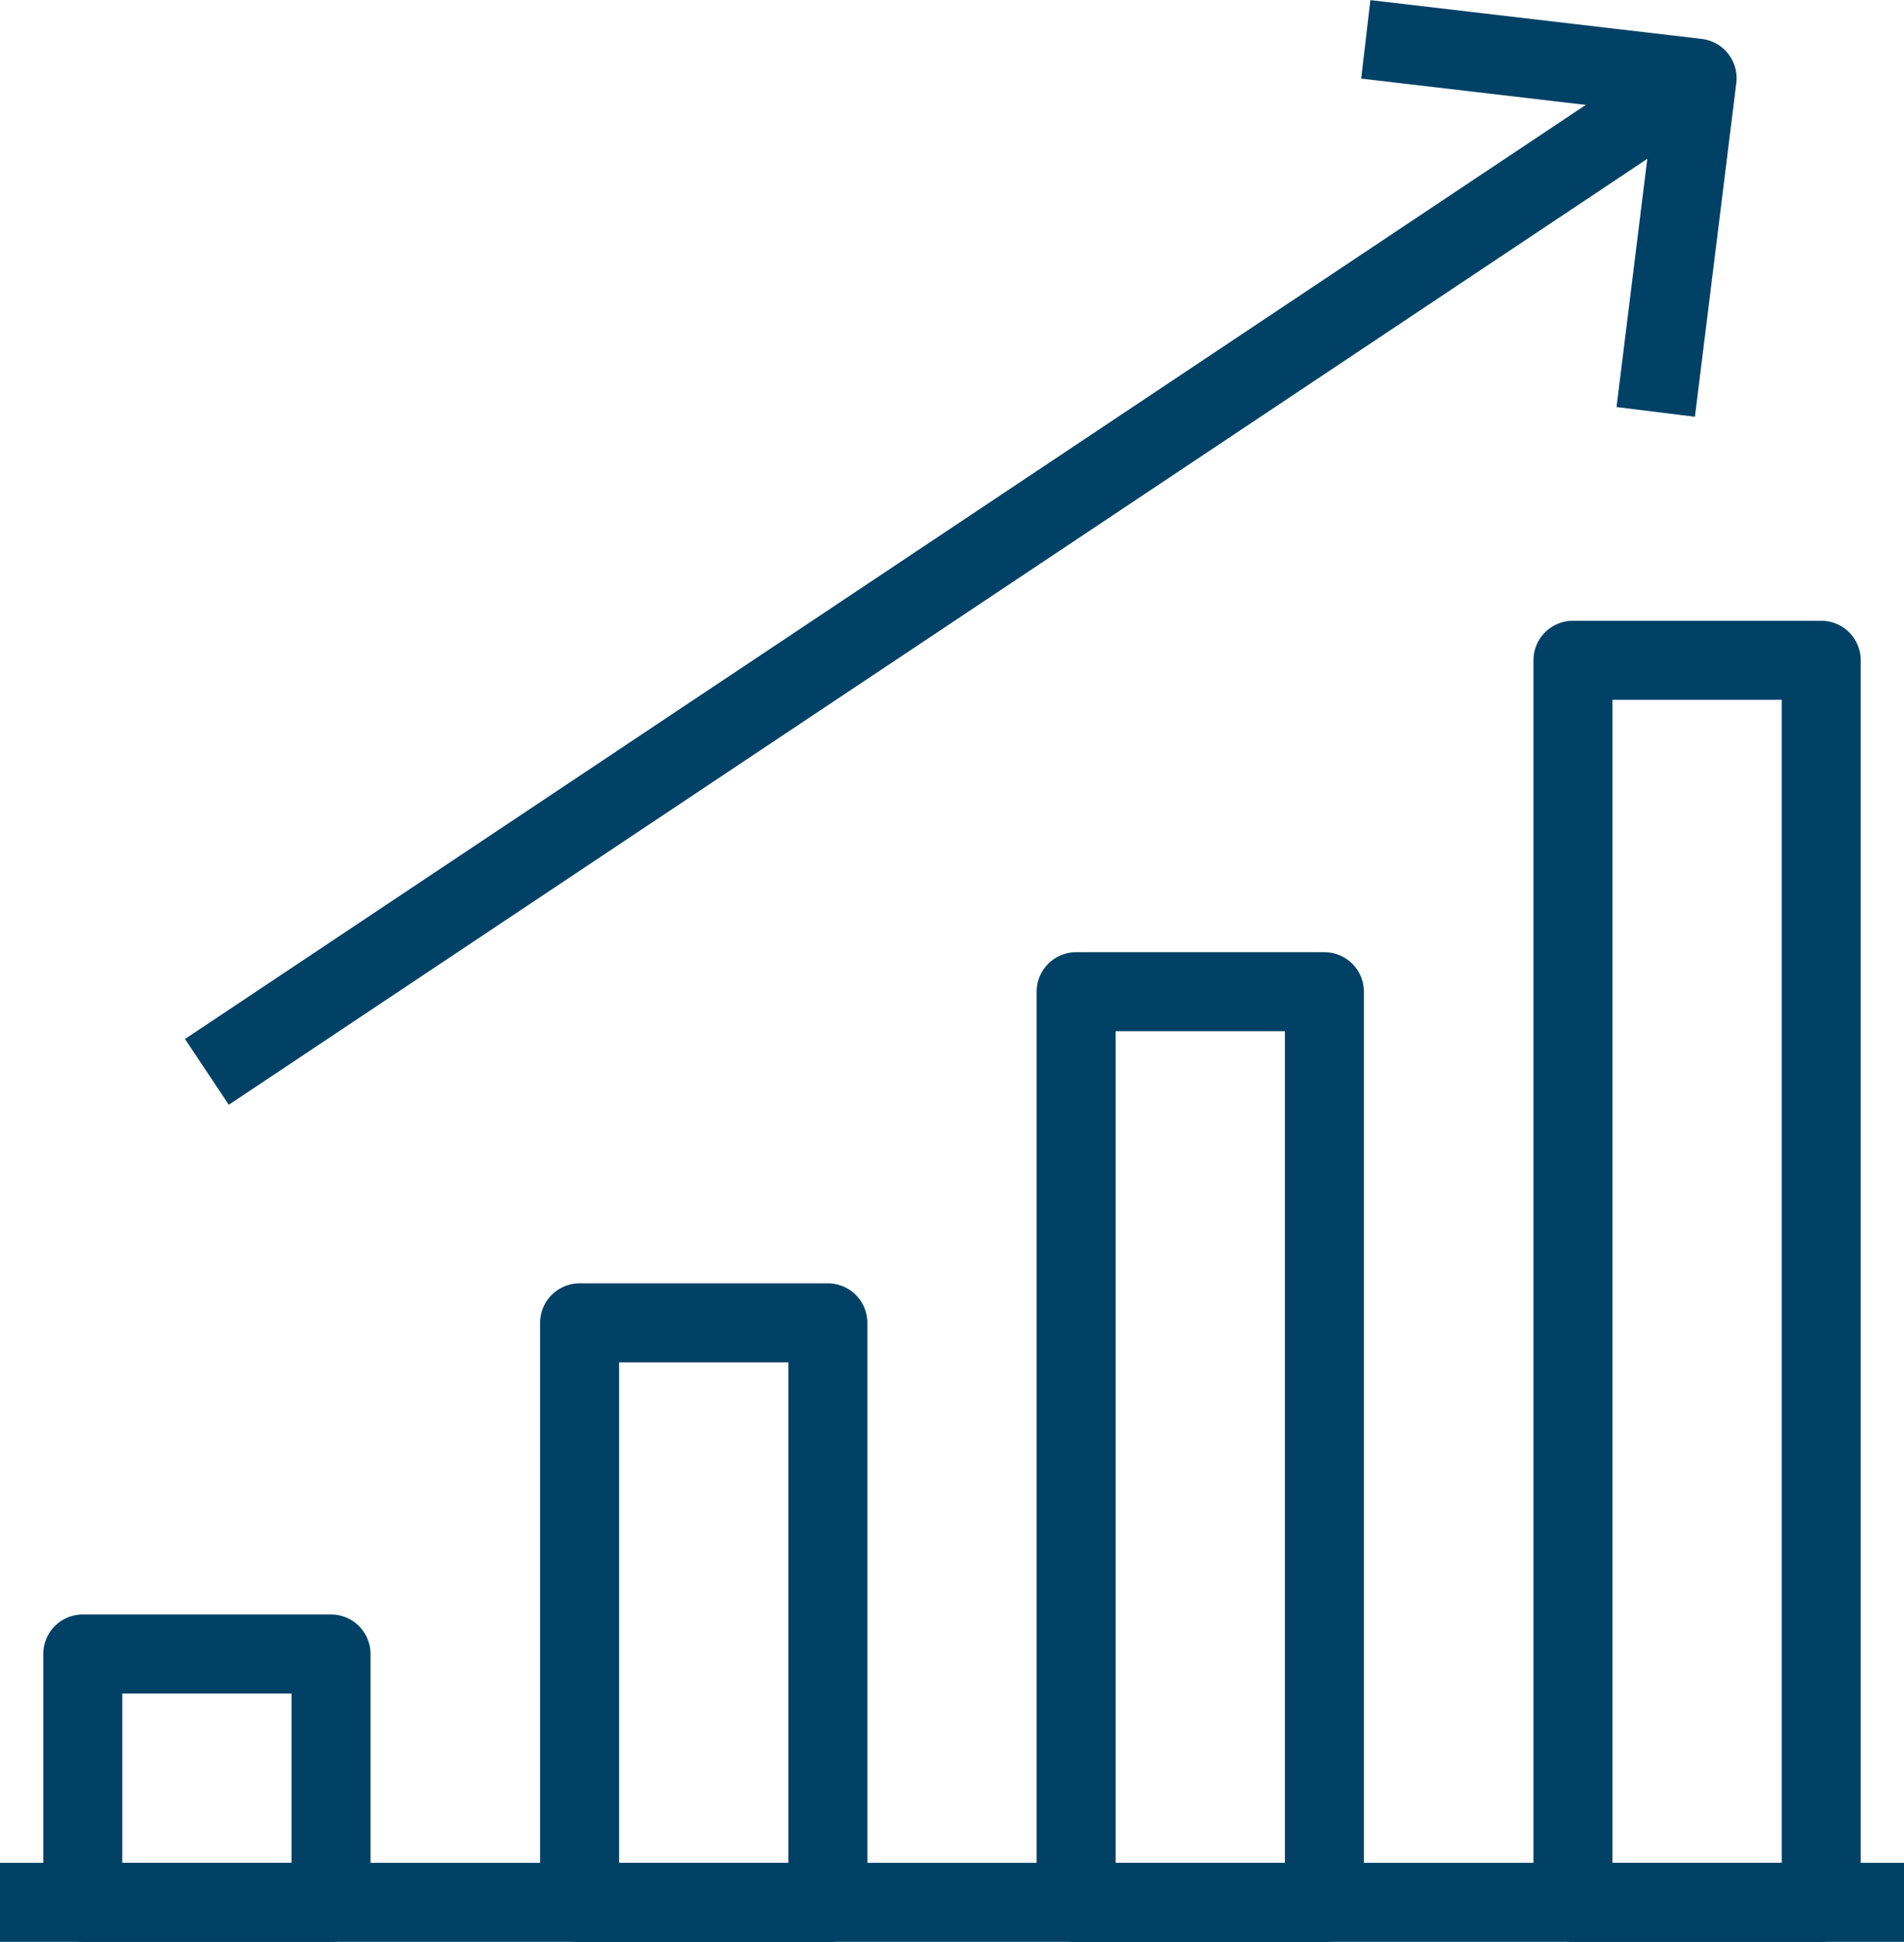
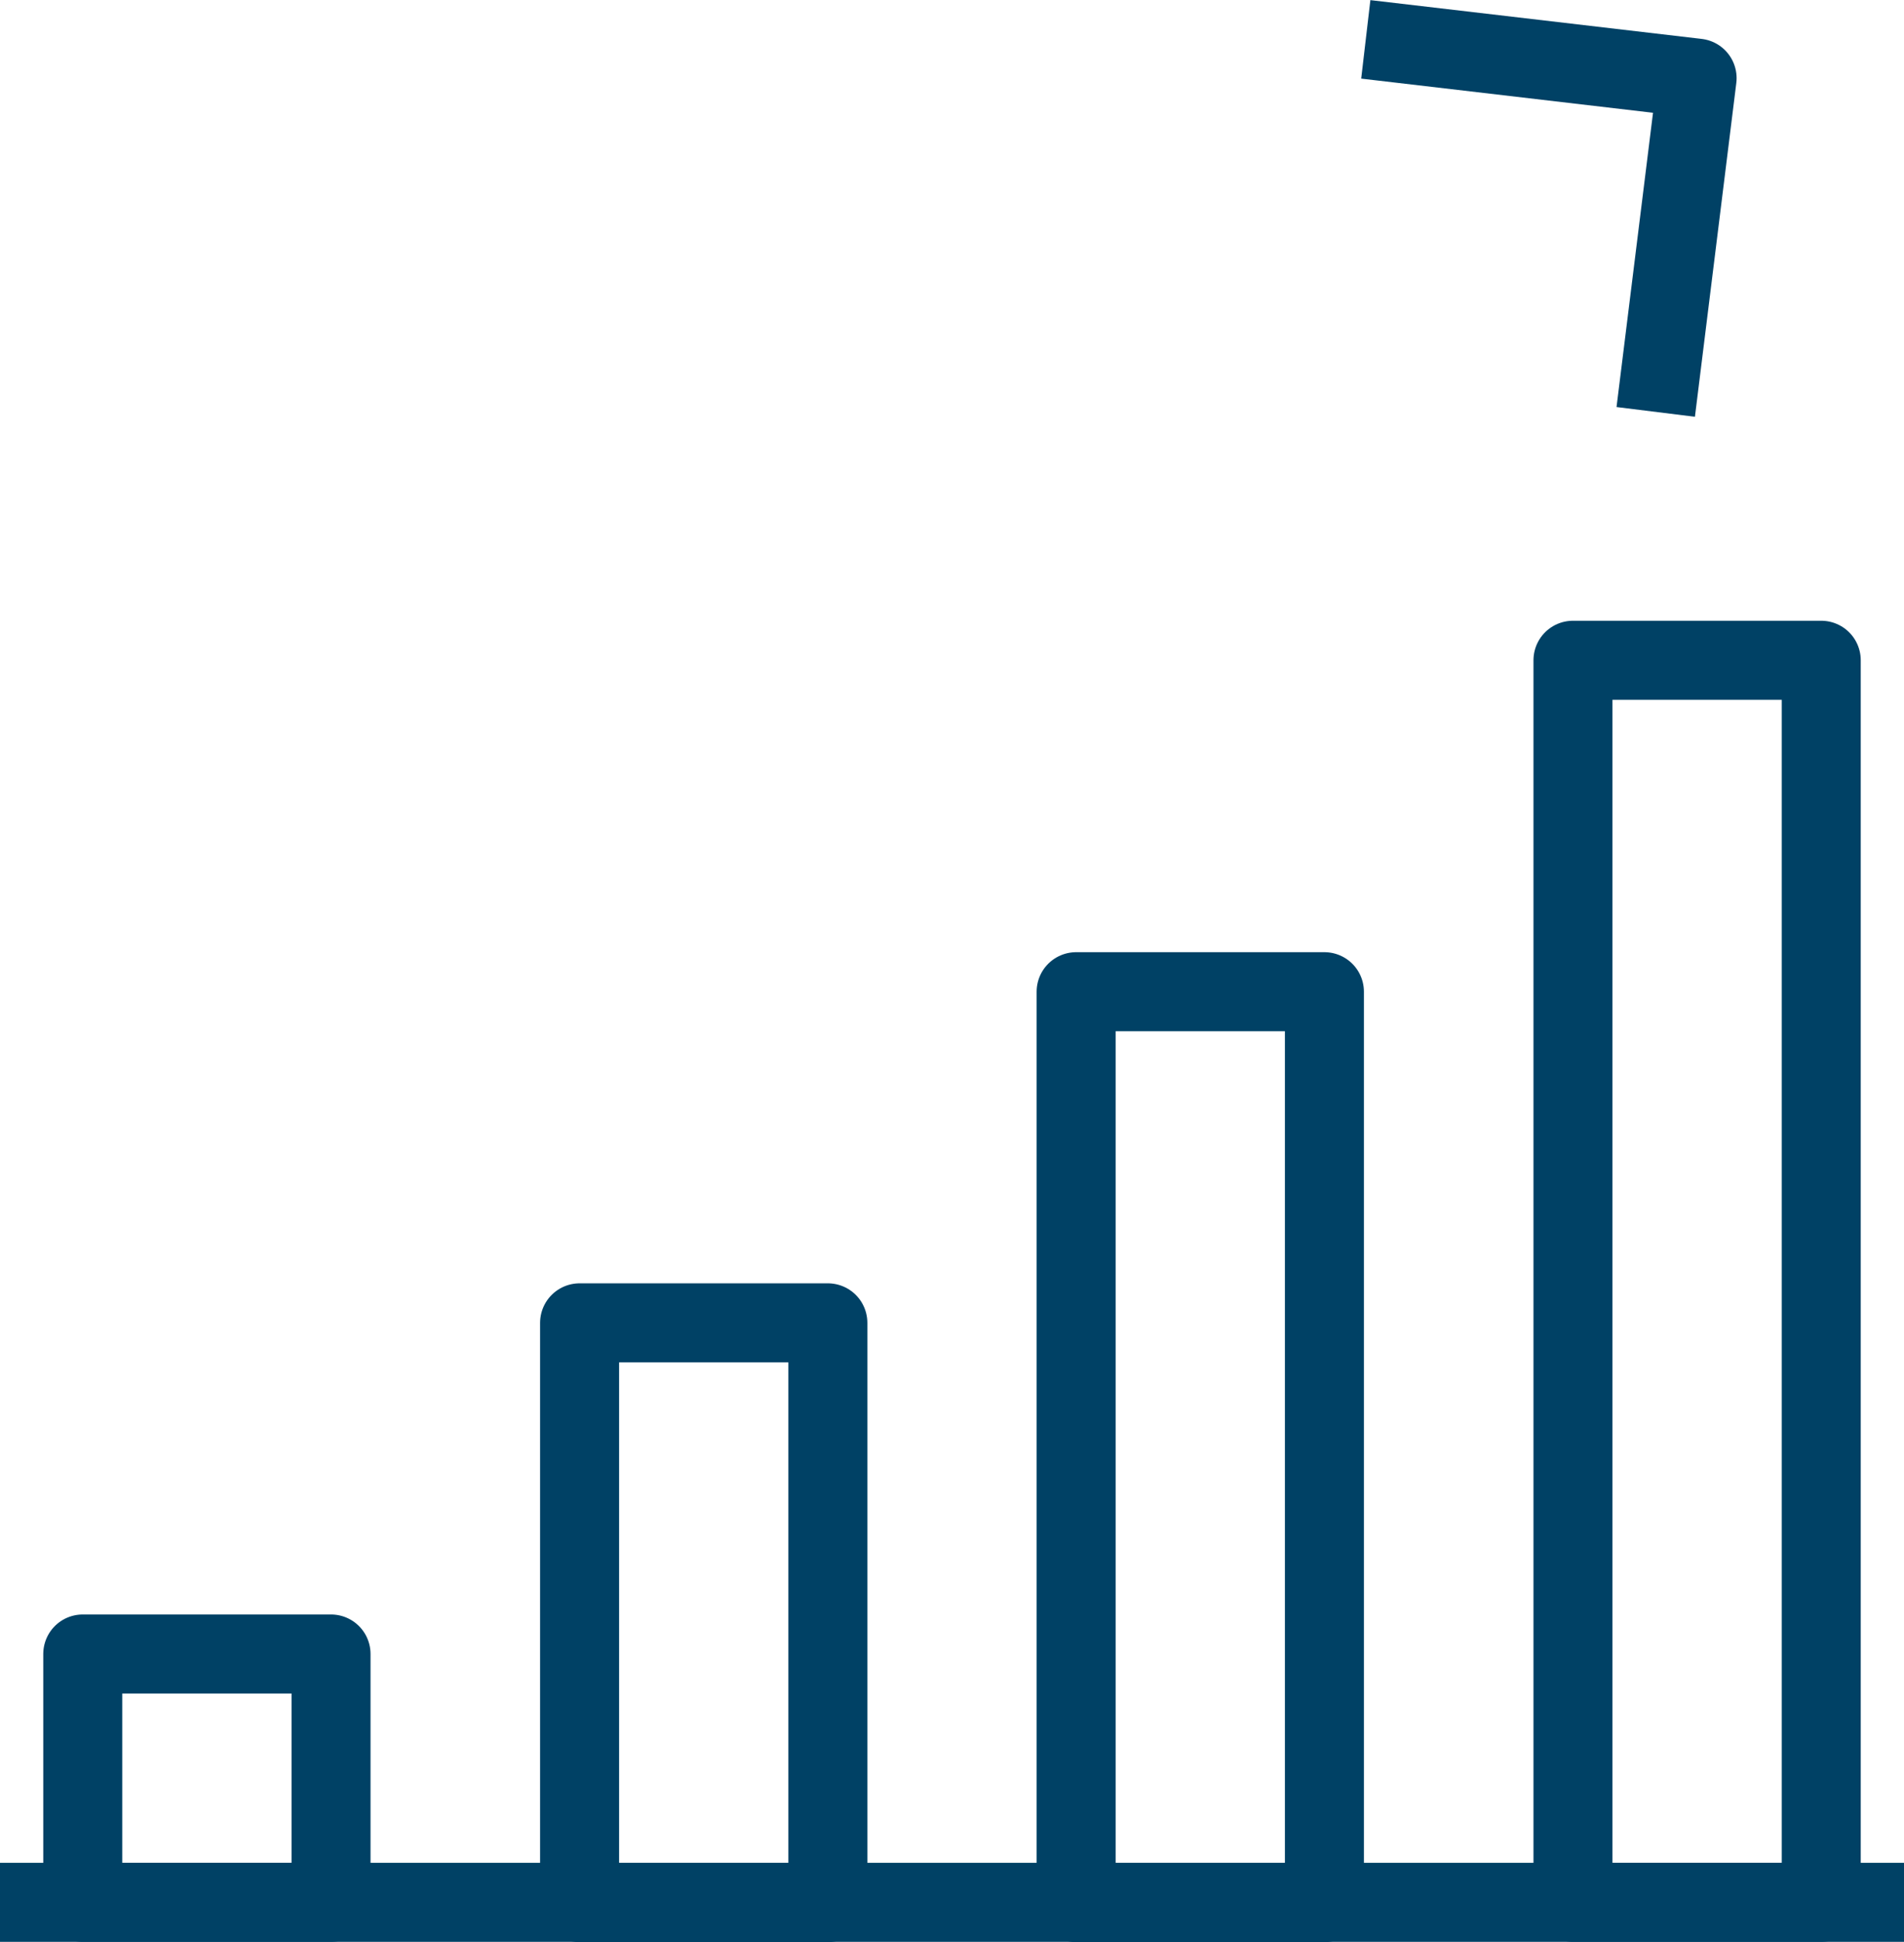
<svg xmlns="http://www.w3.org/2000/svg" version="1.1" id="Layer_1" x="0px" y="0px" viewBox="0 0 65.8 67.09" style="enable-background:new 0 0 65.8 67.09;" xml:space="preserve">
  <style type="text/css">
	.st0{fill:none;stroke:#000000;stroke-width:2.641;stroke-linejoin:round;stroke-miterlimit:10;}
	.st1{fill:none;stroke:#000000;stroke-width:2.641;stroke-linecap:round;stroke-linejoin:round;stroke-miterlimit:10;}
	.st2{fill:none;stroke:#000000;stroke-width:2.73;stroke-linejoin:round;stroke-miterlimit:10;}
	.st3{fill:none;stroke:#000000;stroke-width:2.605;stroke-linejoin:round;stroke-miterlimit:10;}
	.st4{fill:none;stroke:#000000;stroke-width:2.486;stroke-linejoin:round;stroke-miterlimit:10;}
	.st5{clip-path:url(#SVGID_00000018941891354376384270000017565203259630663302_);fill:#004165;}
	.st6{clip-path:url(#SVGID_00000173122635087424055760000002441496599703465104_);enable-background:new    ;}
	.st7{clip-path:url(#SVGID_00000057851803473939786080000005232902566610008722_);}
	.st8{clip-path:url(#SVGID_00000132769563374033513130000001053726846311587480_);fill:#004165;}
	.st9{fill:none;stroke:#004165;stroke-width:2.73;stroke-linejoin:round;stroke-miterlimit:10;}
	.st10{fill:none;stroke:#004165;stroke-width:2.605;stroke-linejoin:round;stroke-miterlimit:10;}
	.st11{fill:none;stroke:#004165;stroke-width:2.486;stroke-linejoin:round;stroke-miterlimit:10;}
</style>
  <g>
    <line class="st9" x1="0" y1="65.72" x2="65.8" y2="65.72" />
    <rect x="2.86" y="57.14" class="st9" width="8.58" height="8.58" />
    <rect x="20.03" y="45.7" class="st9" width="8.58" height="20.03" />
    <rect x="37.19" y="34.26" class="st9" width="8.58" height="31.47" />
    <rect x="54.36" y="22.81" class="st9" width="8.58" height="42.91" />
-     <line class="st9" x1="7.15" y1="37.03" x2="58.65" y2="2.7" />
    <polyline class="st9" points="57.22,14.23 58.65,2.7 47.2,1.36  " />
  </g>
</svg>